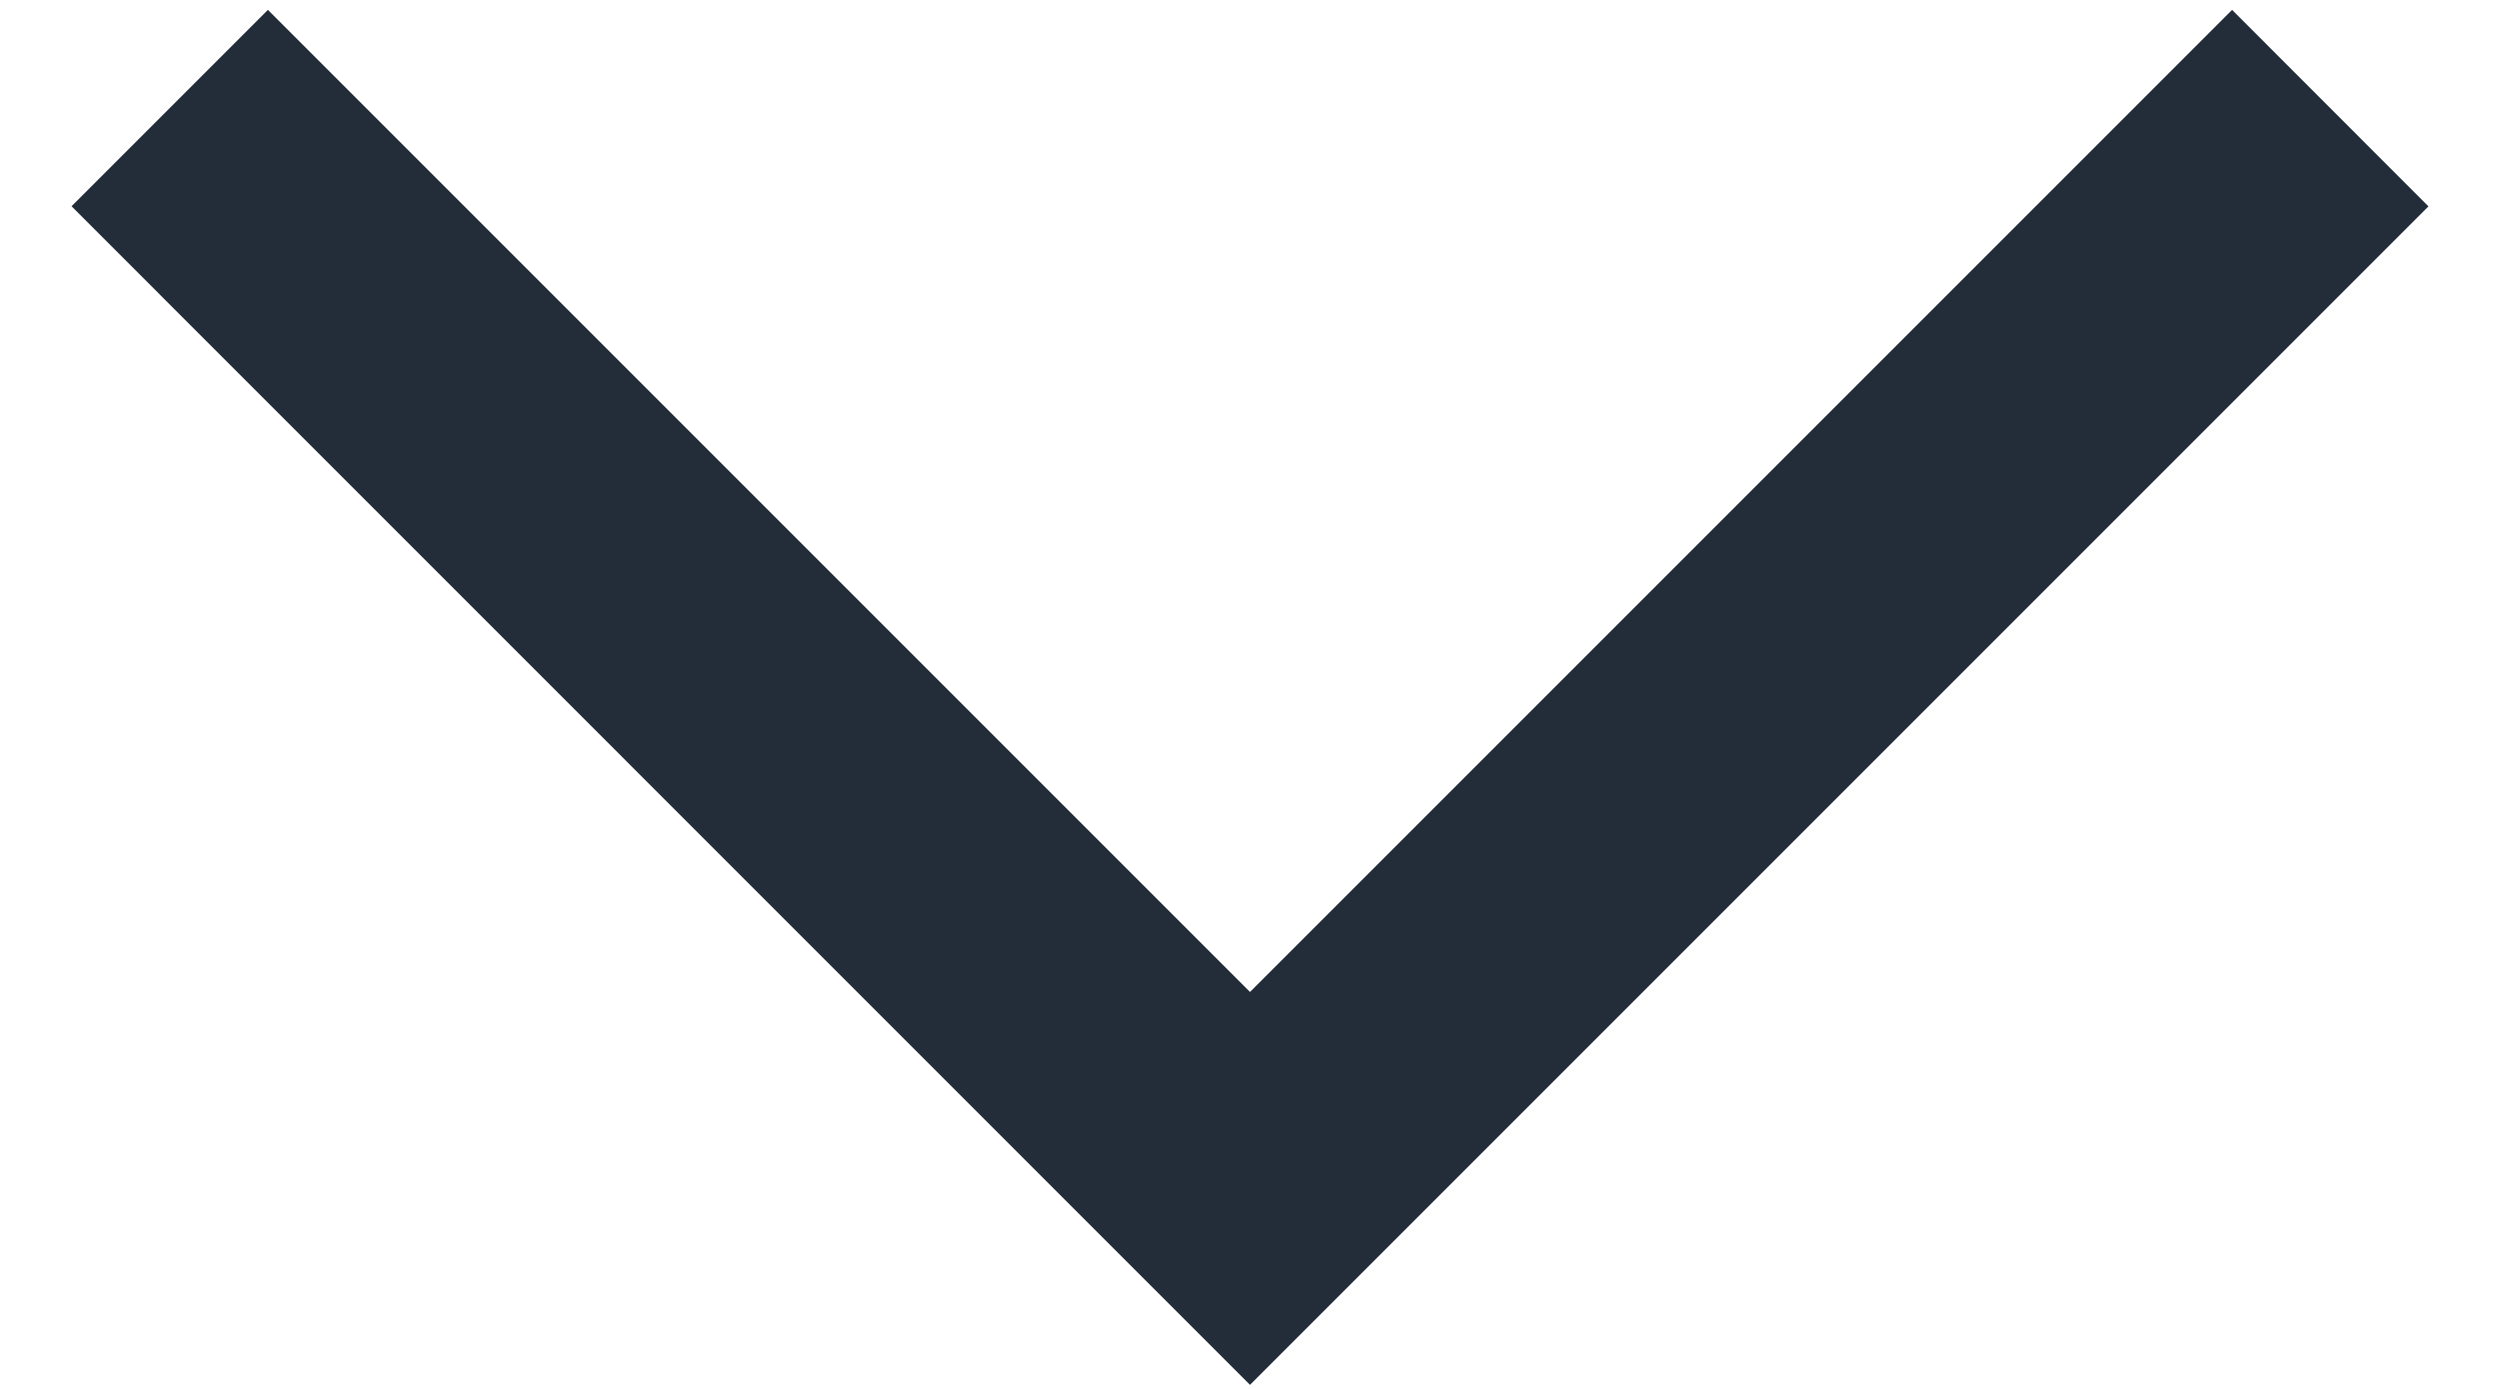
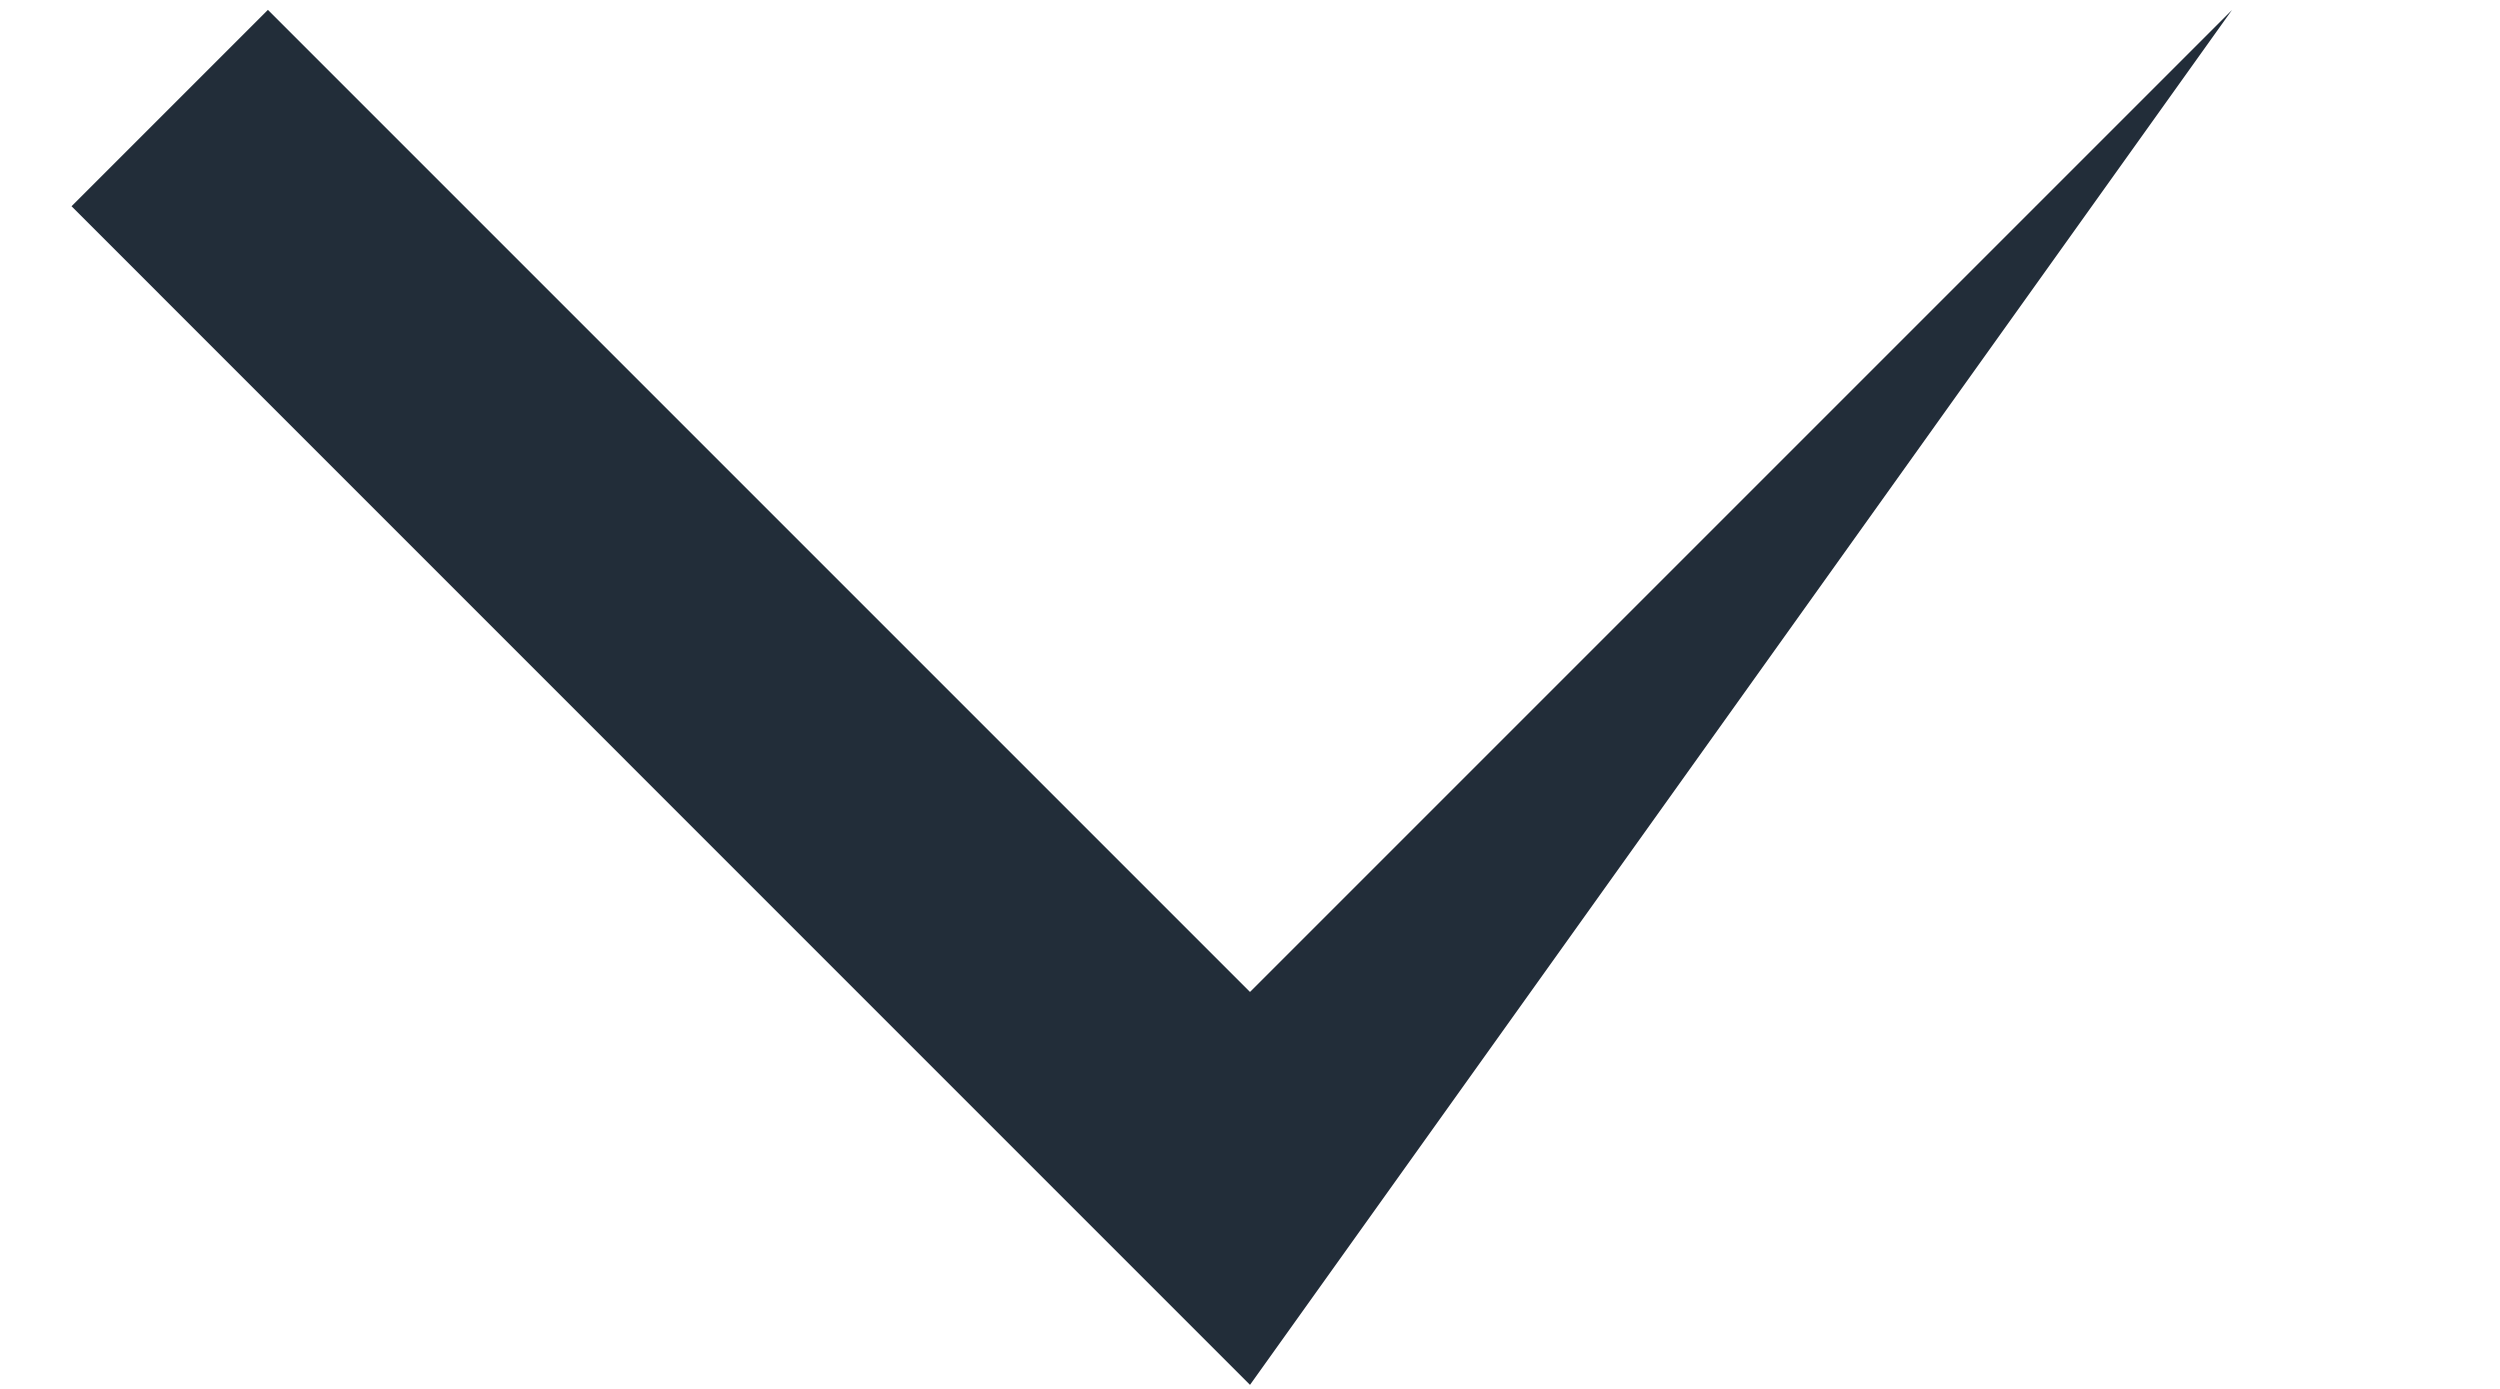
<svg xmlns="http://www.w3.org/2000/svg" width="18" height="10" viewBox="0 0 18 10">
-   <path fill="#222D39" d="M9,7.142 L16.071,0.071 L17.485,1.486 L9,9.971 L7.586,8.557 L0.515,1.485 L1.929,0.071 L9,7.142 Z" />
+   <path fill="#222D39" d="M9,7.142 L16.071,0.071 L9,9.971 L7.586,8.557 L0.515,1.485 L1.929,0.071 L9,7.142 Z" />
</svg>